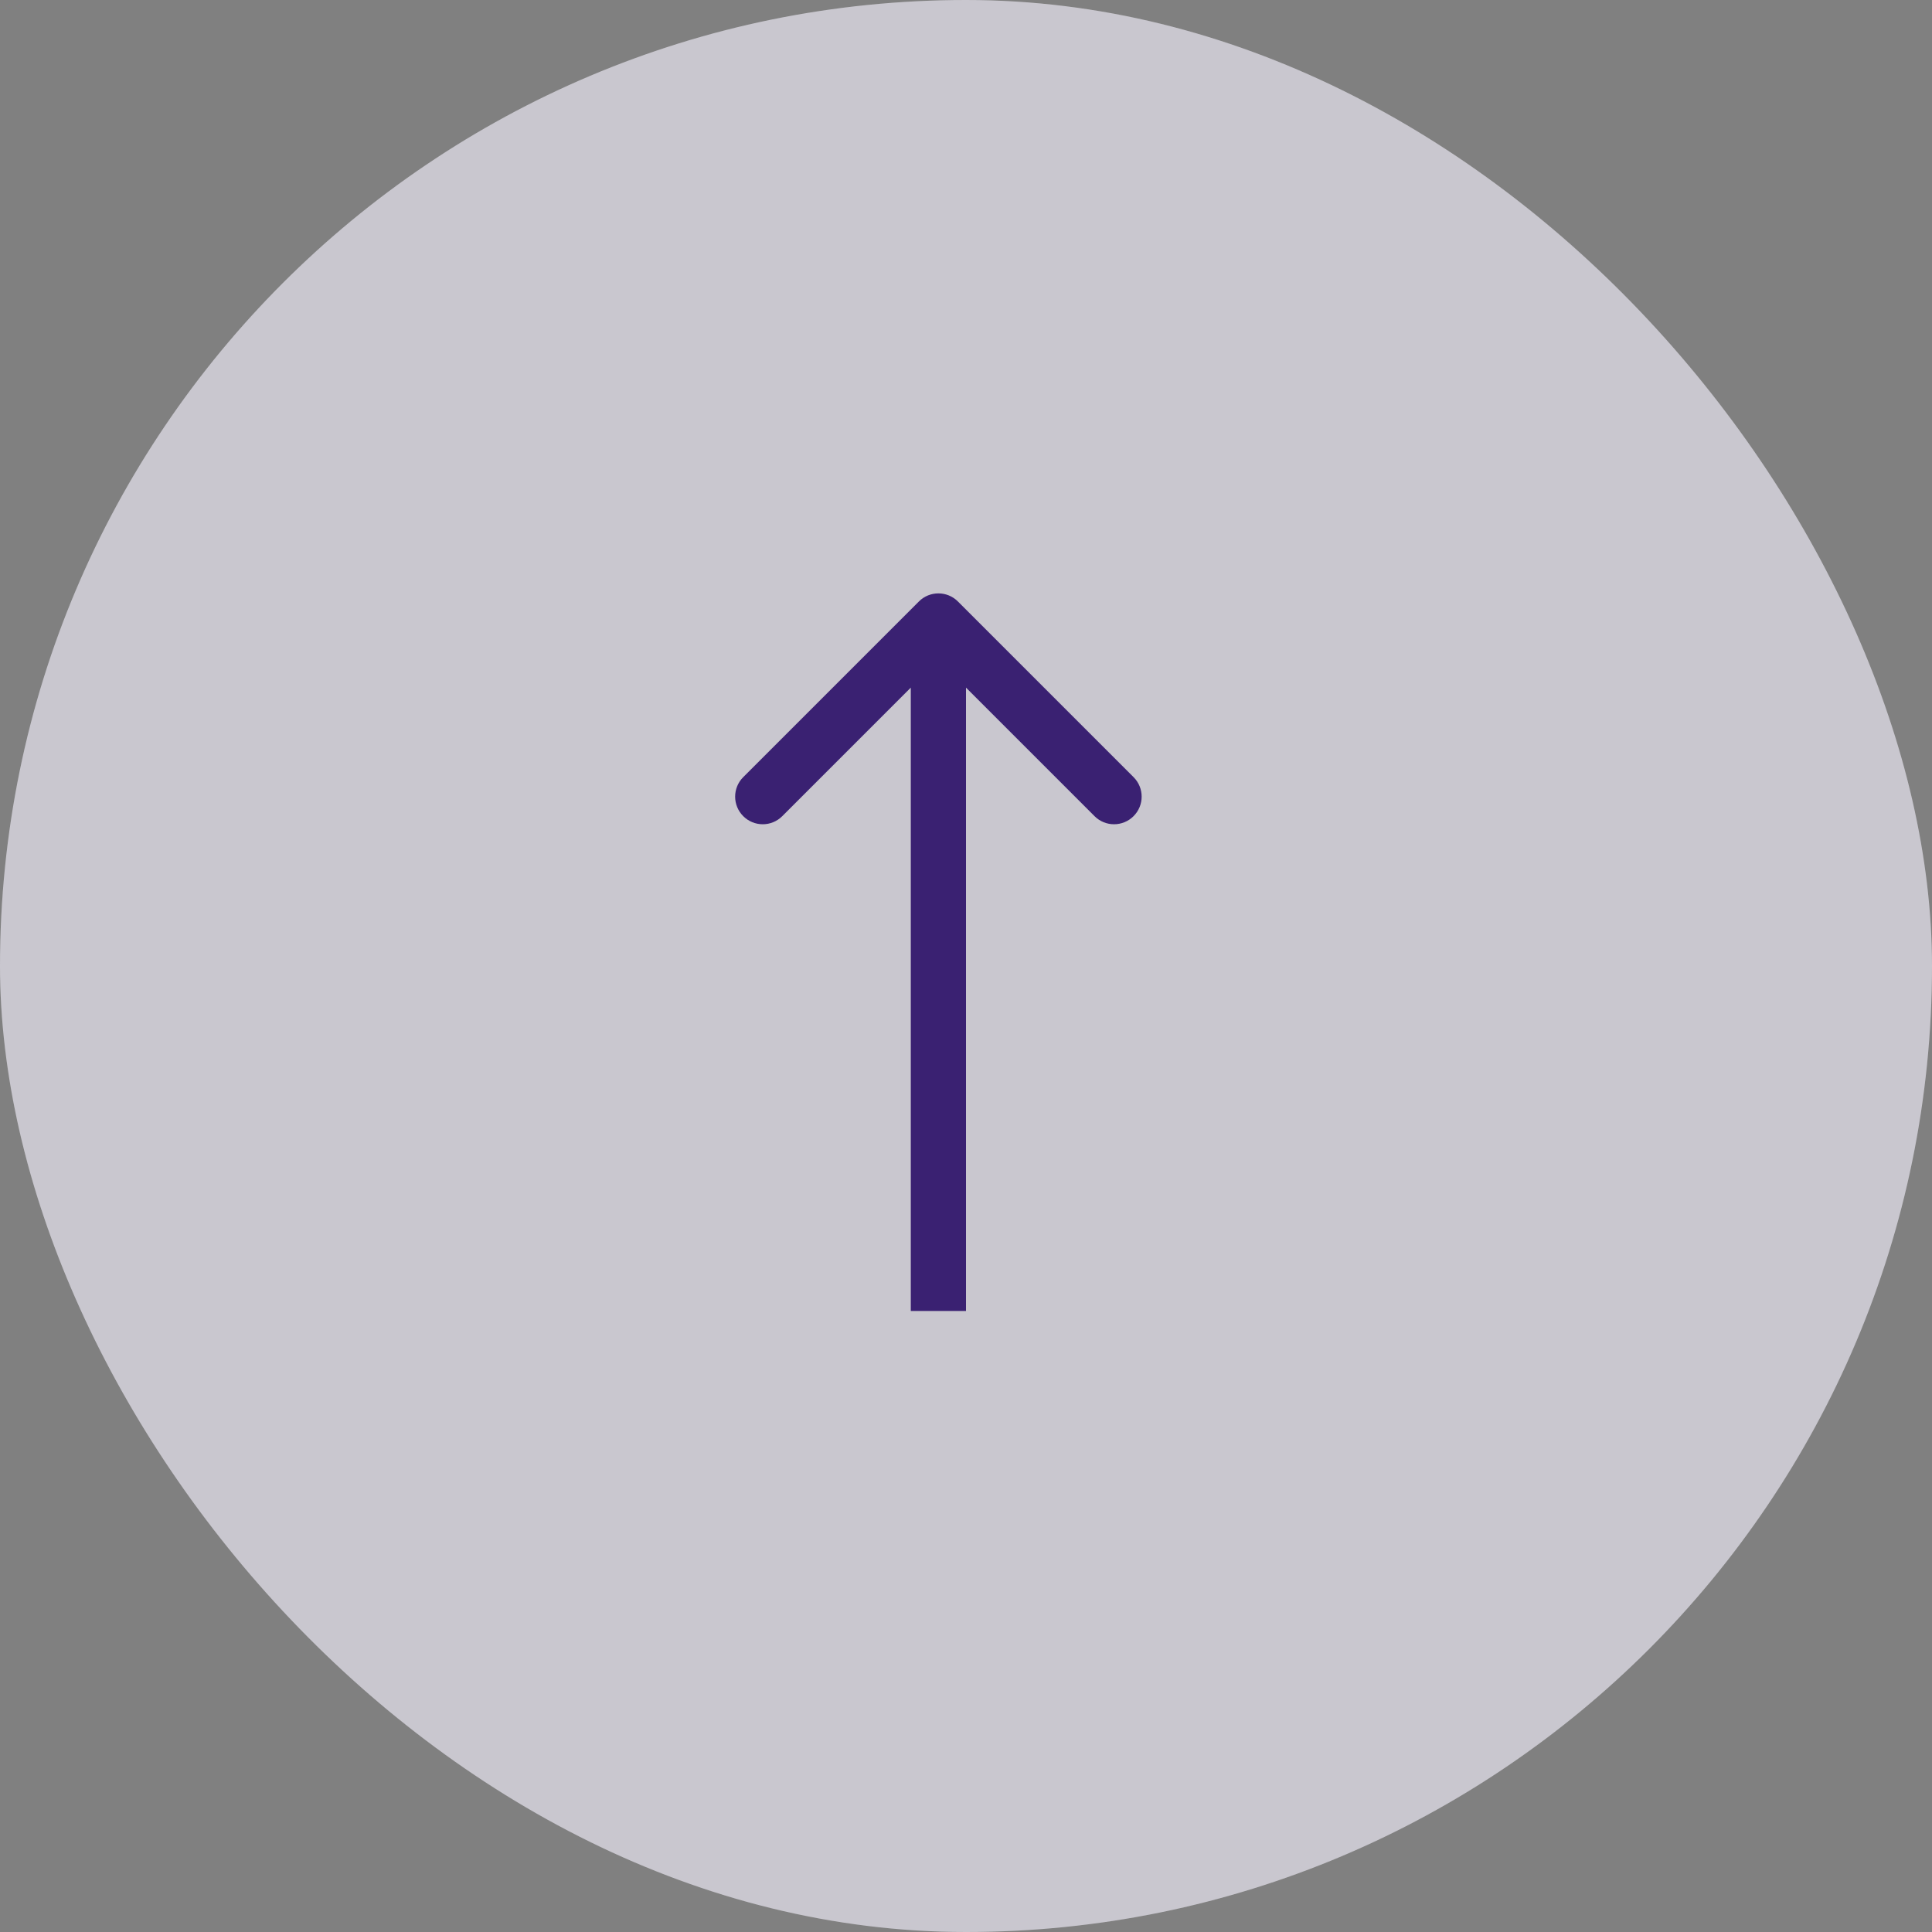
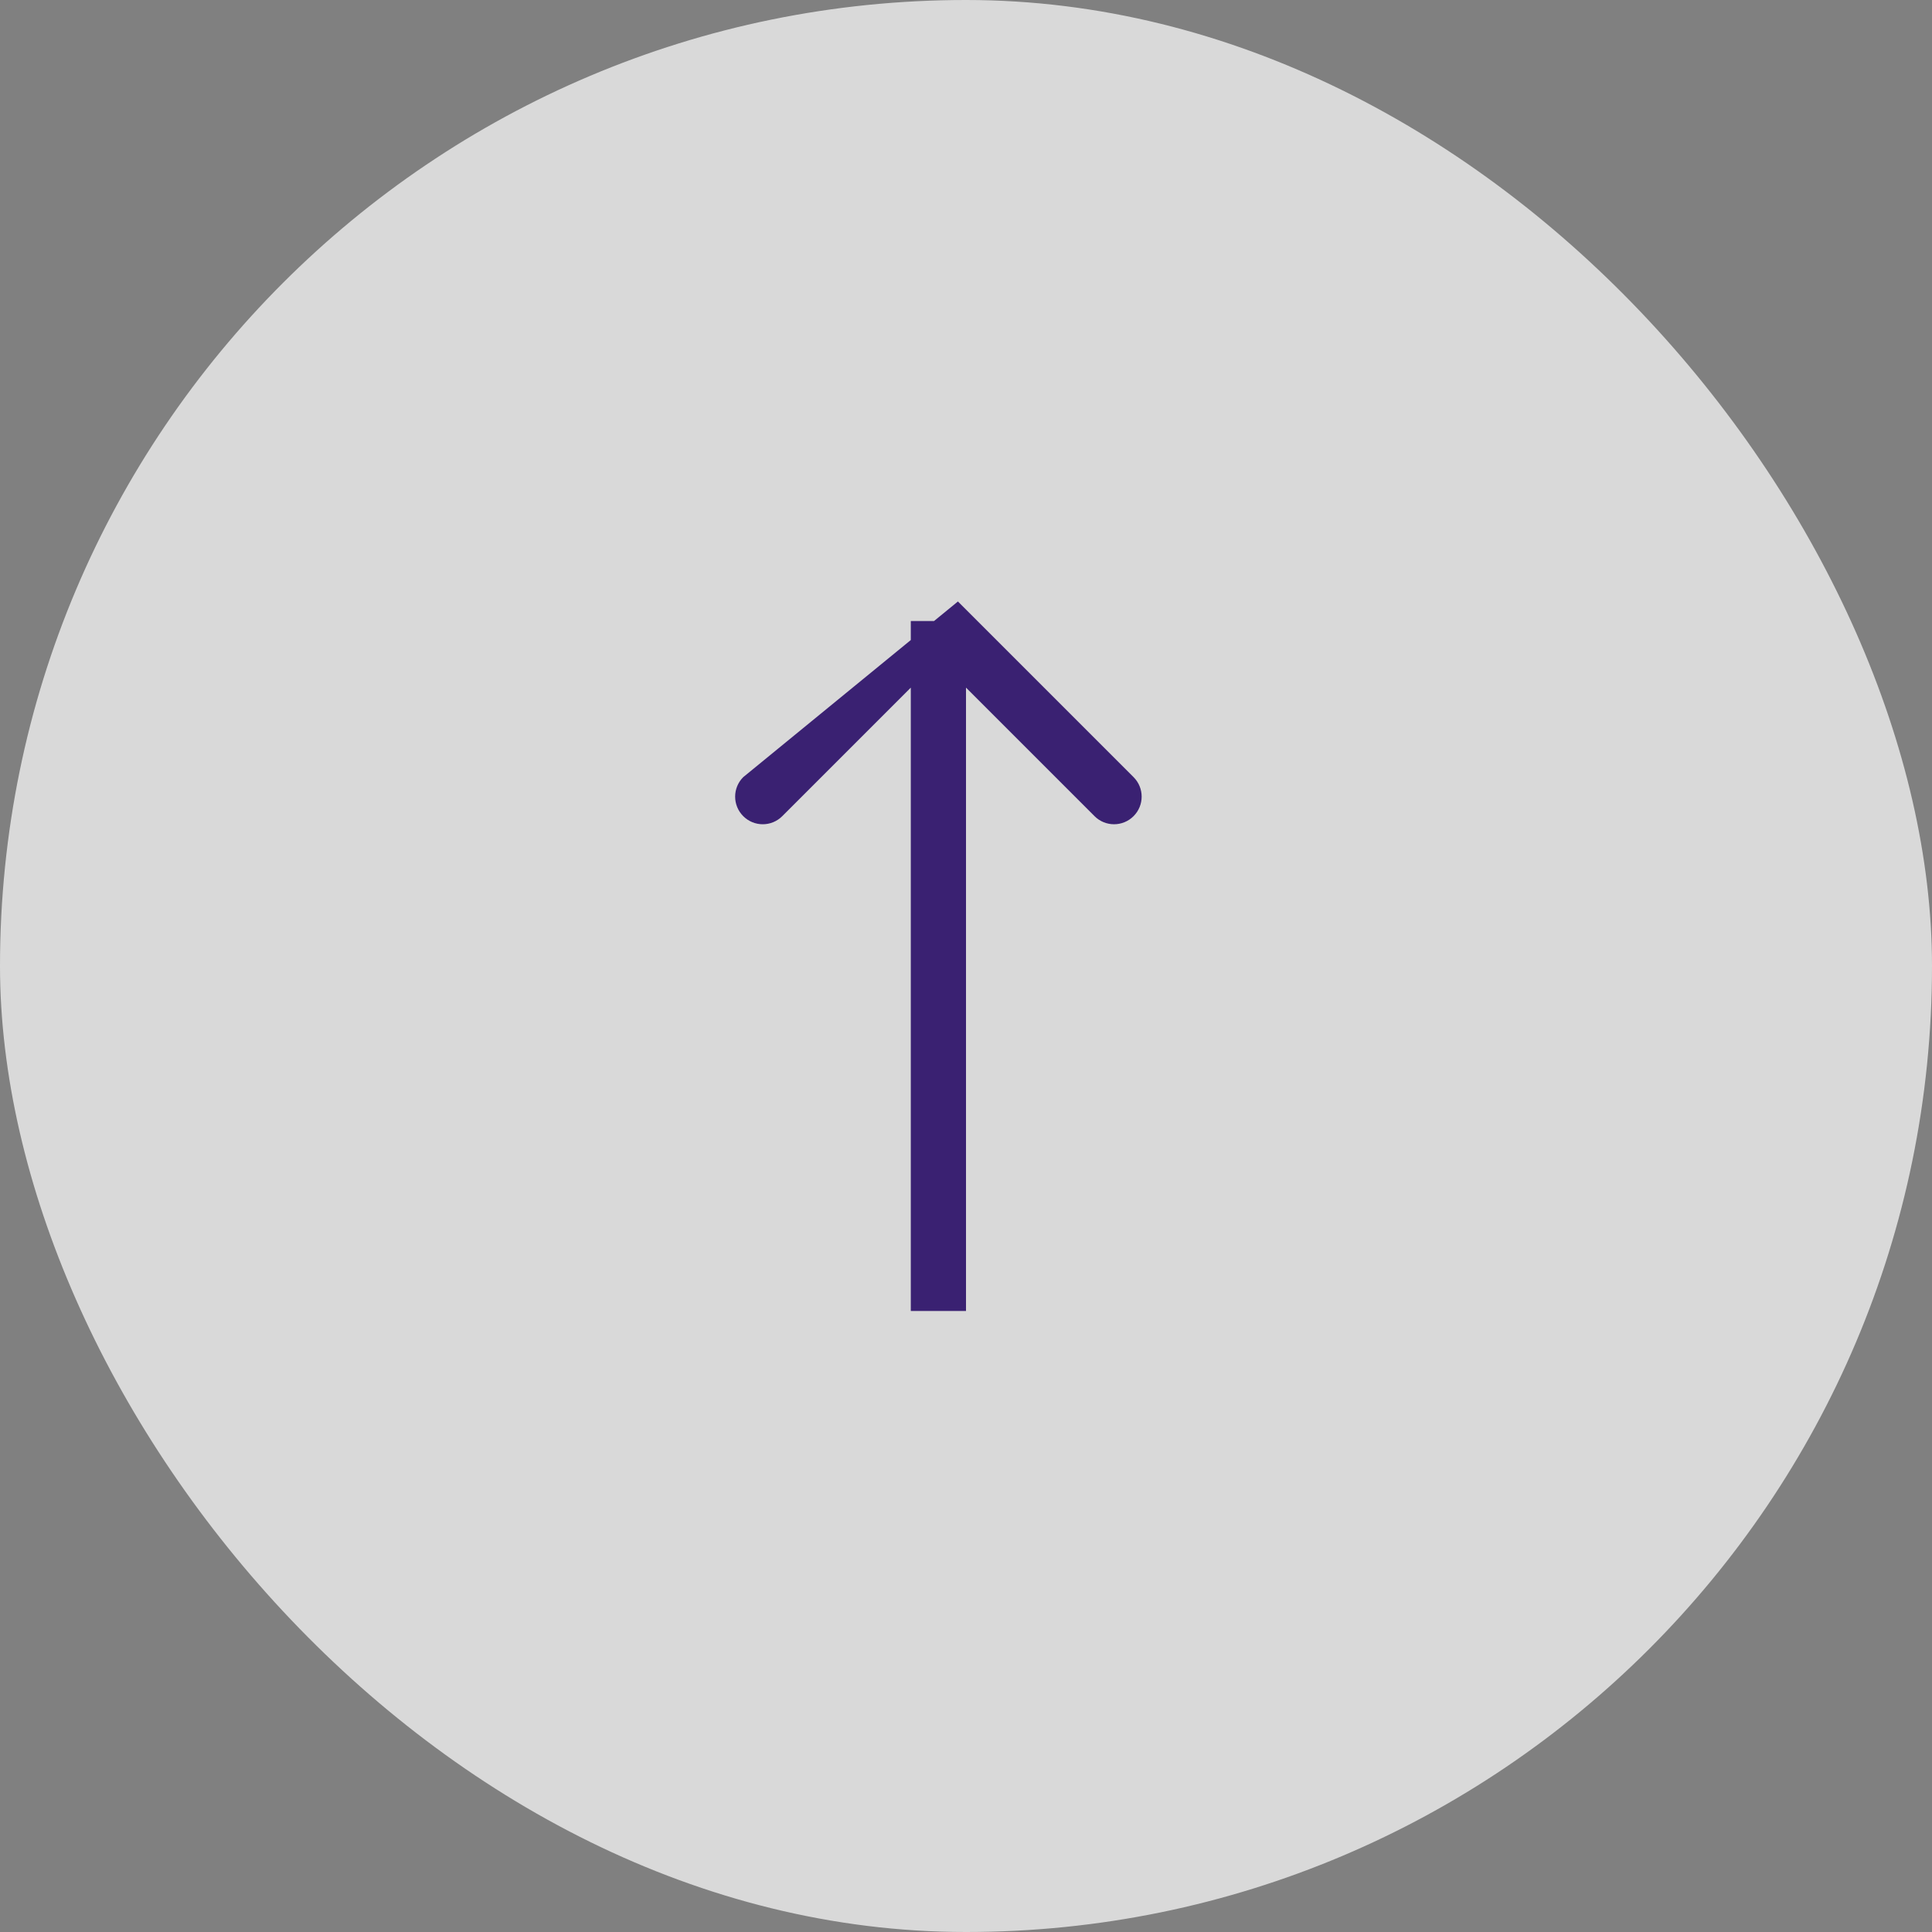
<svg xmlns="http://www.w3.org/2000/svg" width="70" height="70" viewBox="0 0 70 70" fill="none">
  <rect x="0" y="0" width="70" height="70" fill="#808080" stroke="none" />
  <rect width="70" height="70" rx="35" fill="white" fill-opacity="0.7" />
-   <rect width="70" height="70" rx="35" fill="#3A2172" fill-opacity="0.1" />
-   <path d="M34.707 21.793C34.317 21.402 33.683 21.402 33.293 21.793L26.929 28.157C26.538 28.547 26.538 29.18 26.929 29.571C27.32 29.962 27.953 29.962 28.343 29.571L34 23.914L39.657 29.571C40.047 29.962 40.681 29.962 41.071 29.571C41.462 29.18 41.462 28.547 41.071 28.157L34.707 21.793ZM35 47.5L35 22.5L33 22.5L33 47.5L35 47.5Z" fill="#3A2172" />
+   <path d="M34.707 21.793L26.929 28.157C26.538 28.547 26.538 29.18 26.929 29.571C27.32 29.962 27.953 29.962 28.343 29.571L34 23.914L39.657 29.571C40.047 29.962 40.681 29.962 41.071 29.571C41.462 29.18 41.462 28.547 41.071 28.157L34.707 21.793ZM35 47.5L35 22.5L33 22.5L33 47.5L35 47.5Z" fill="#3A2172" />
</svg>